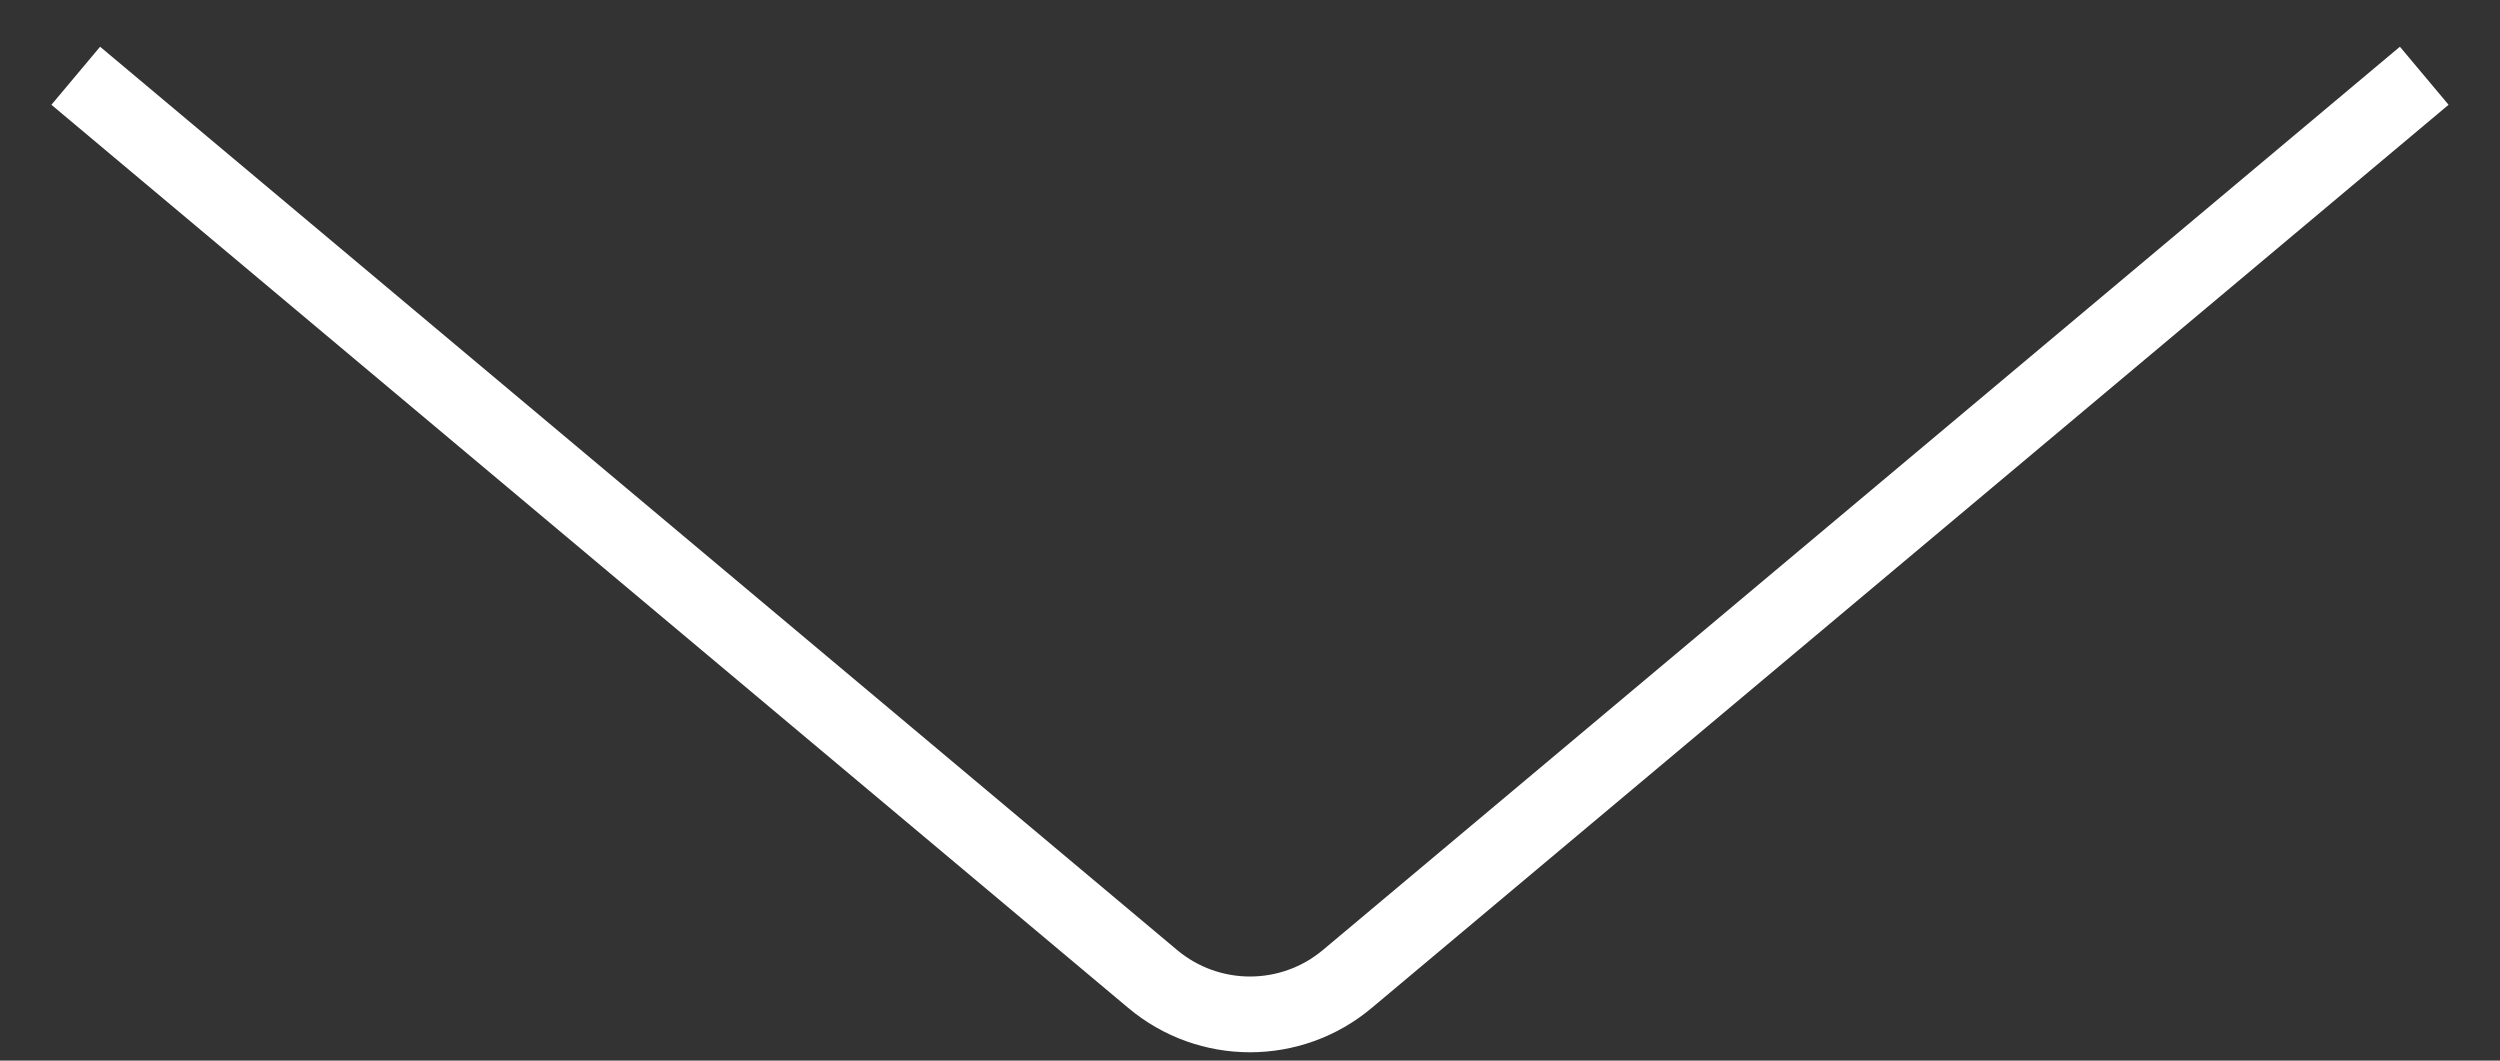
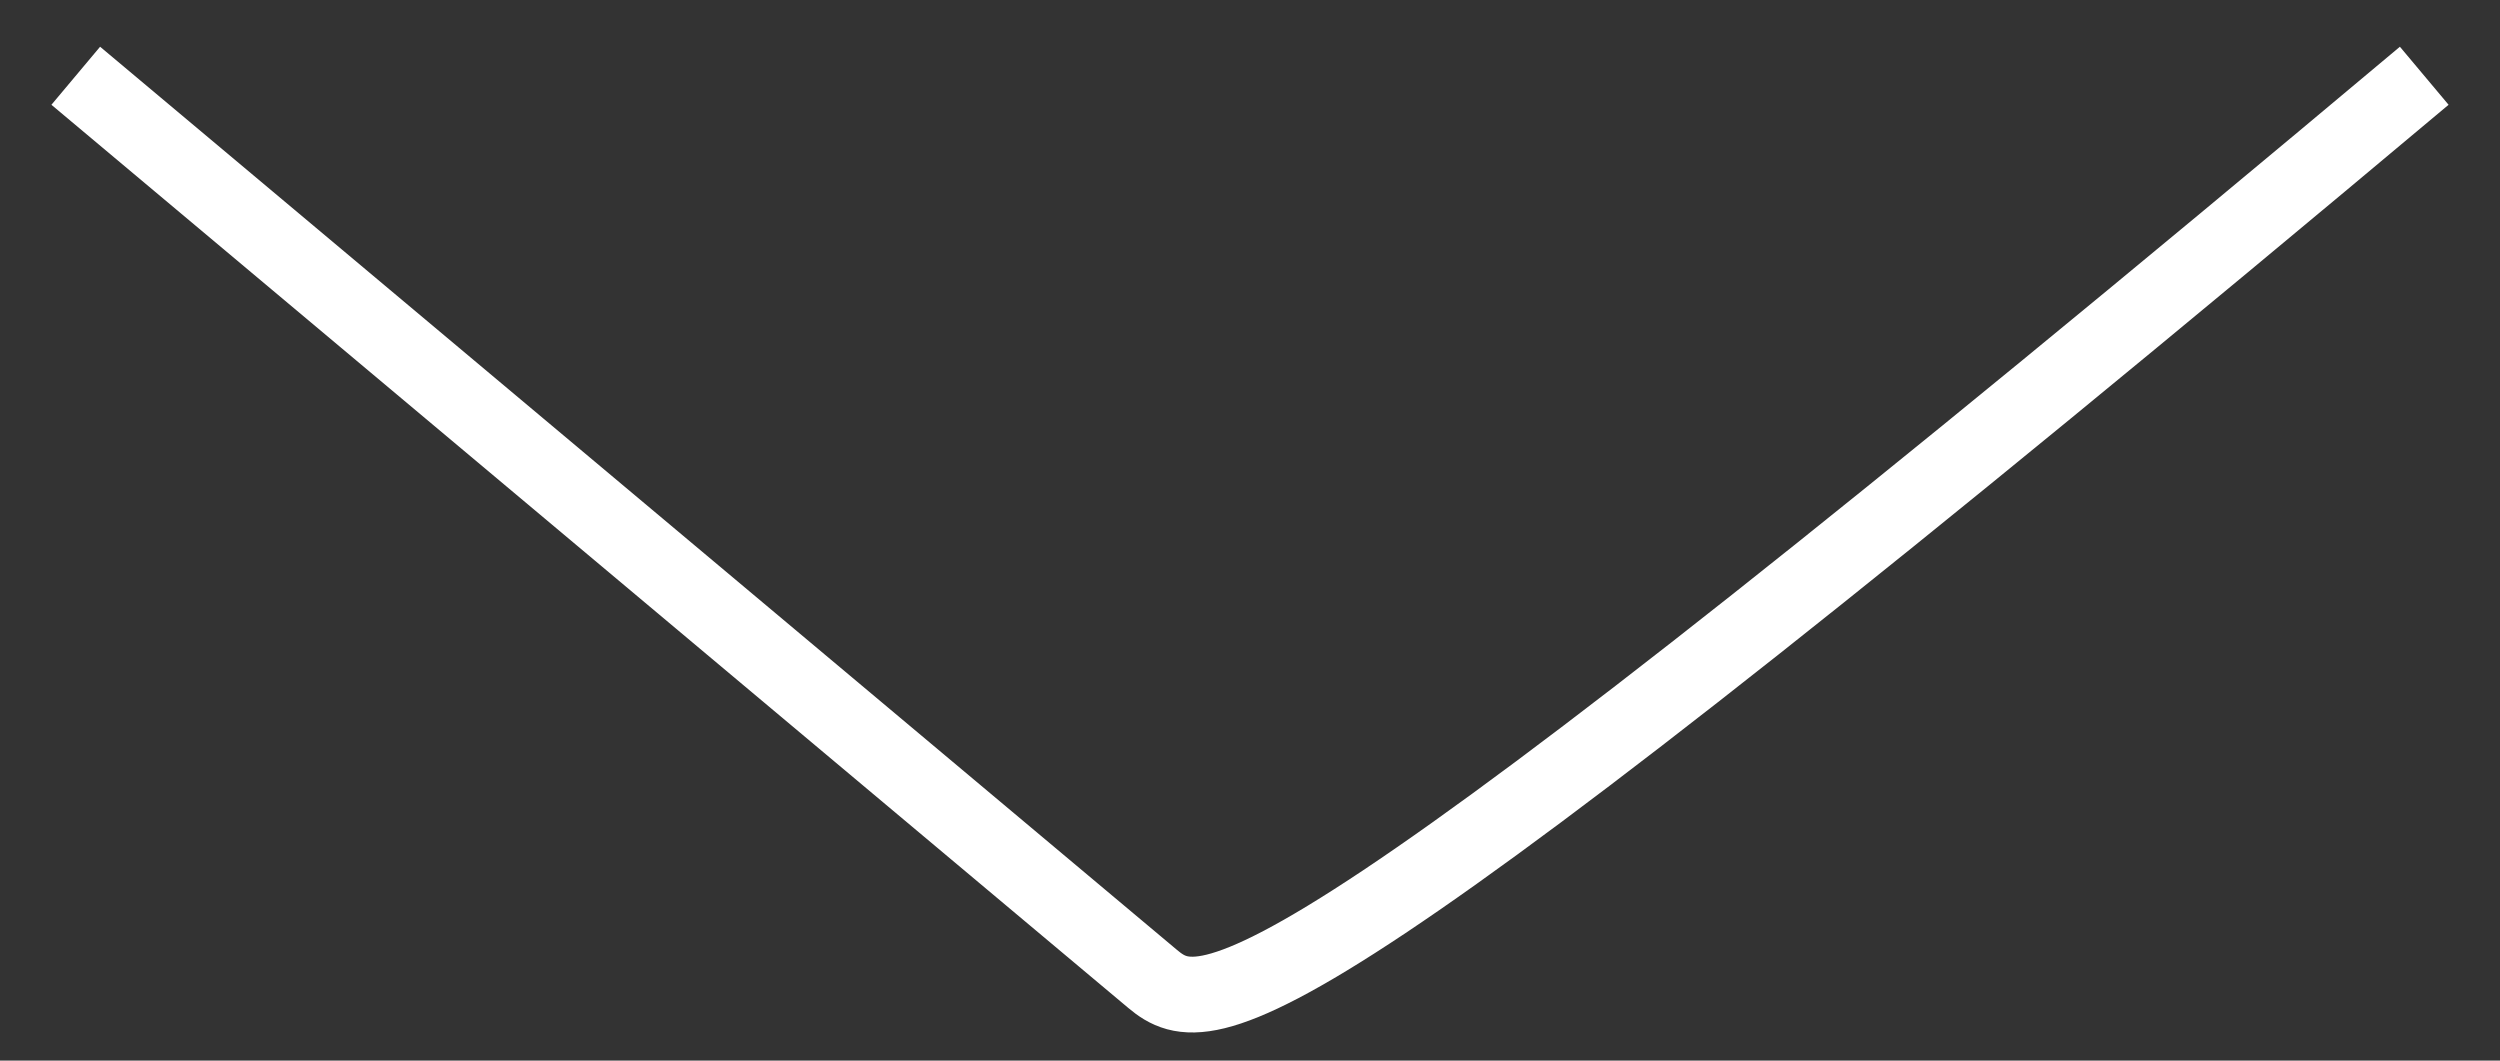
<svg xmlns="http://www.w3.org/2000/svg" width="33" height="14" viewBox="0 0 33 14" fill="none">
  <rect x="0" y="0" width="33" height="14" fill="#333333" stroke="none" />
-   <path d="M32 1L17.785 12.922C17.042 13.546 15.958 13.546 15.215 12.922L1 1" stroke="white" />
+   <path d="M32 1C17.042 13.546 15.958 13.546 15.215 12.922L1 1" stroke="white" />
</svg>